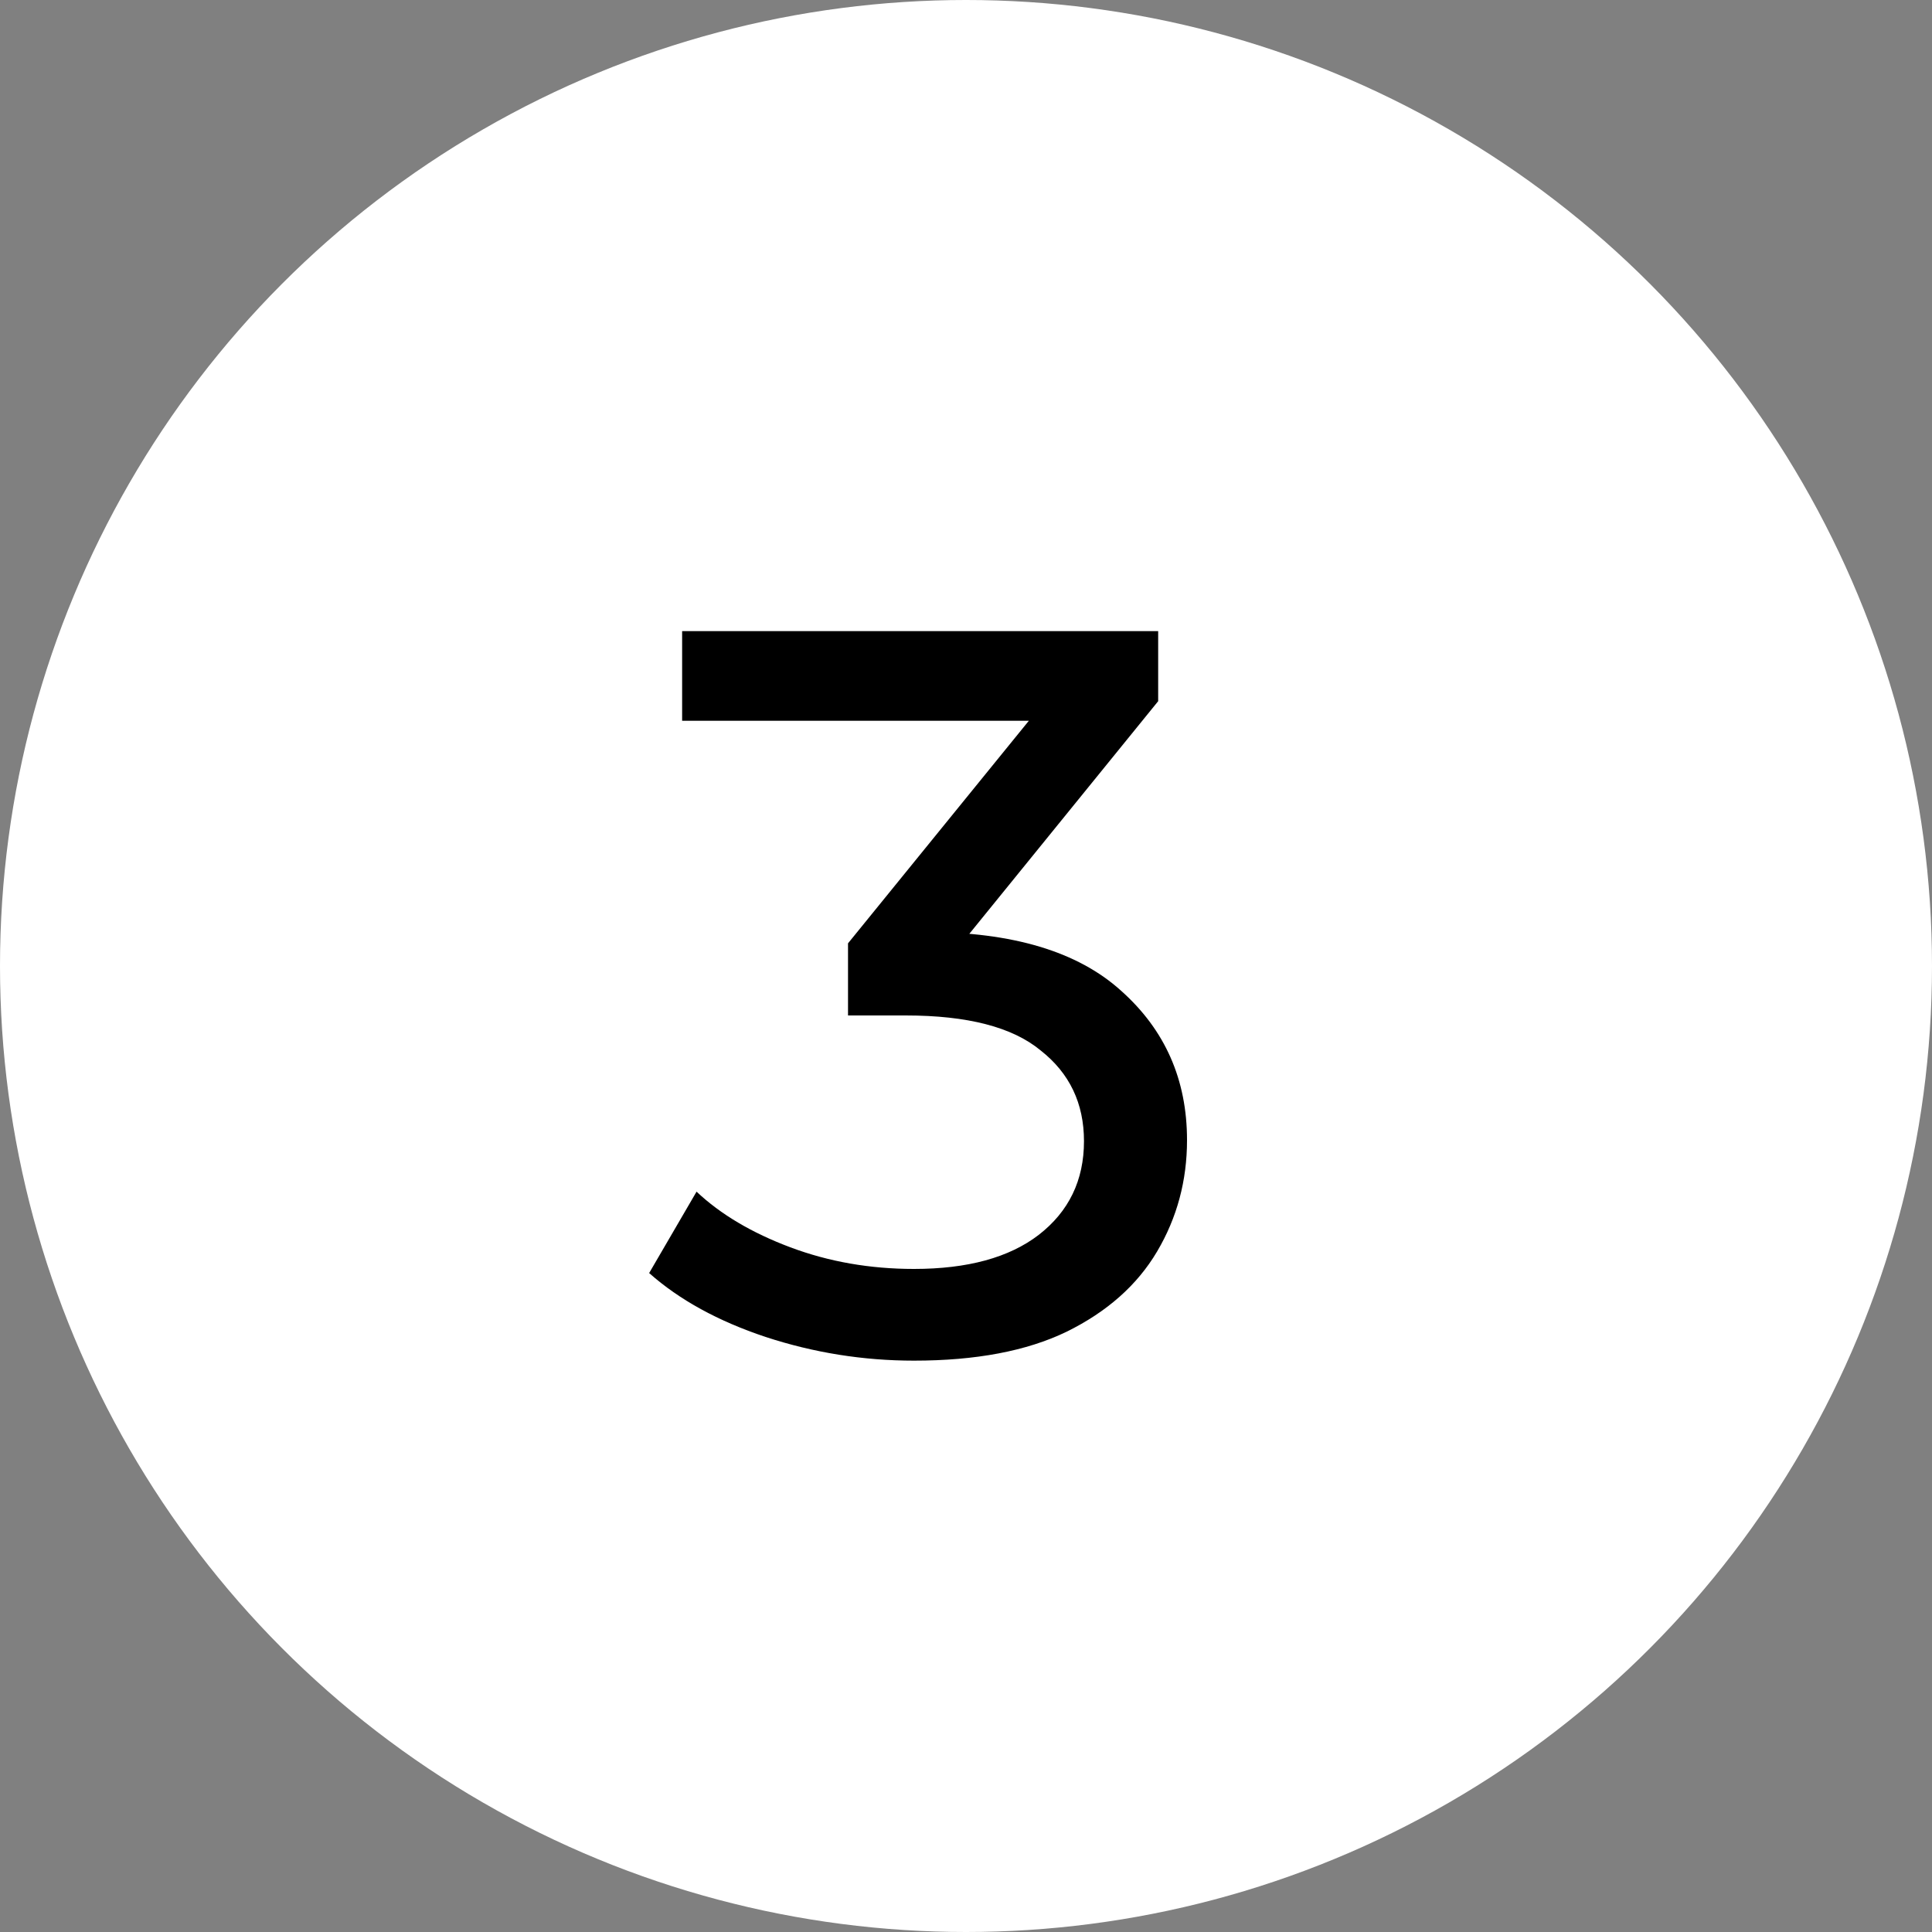
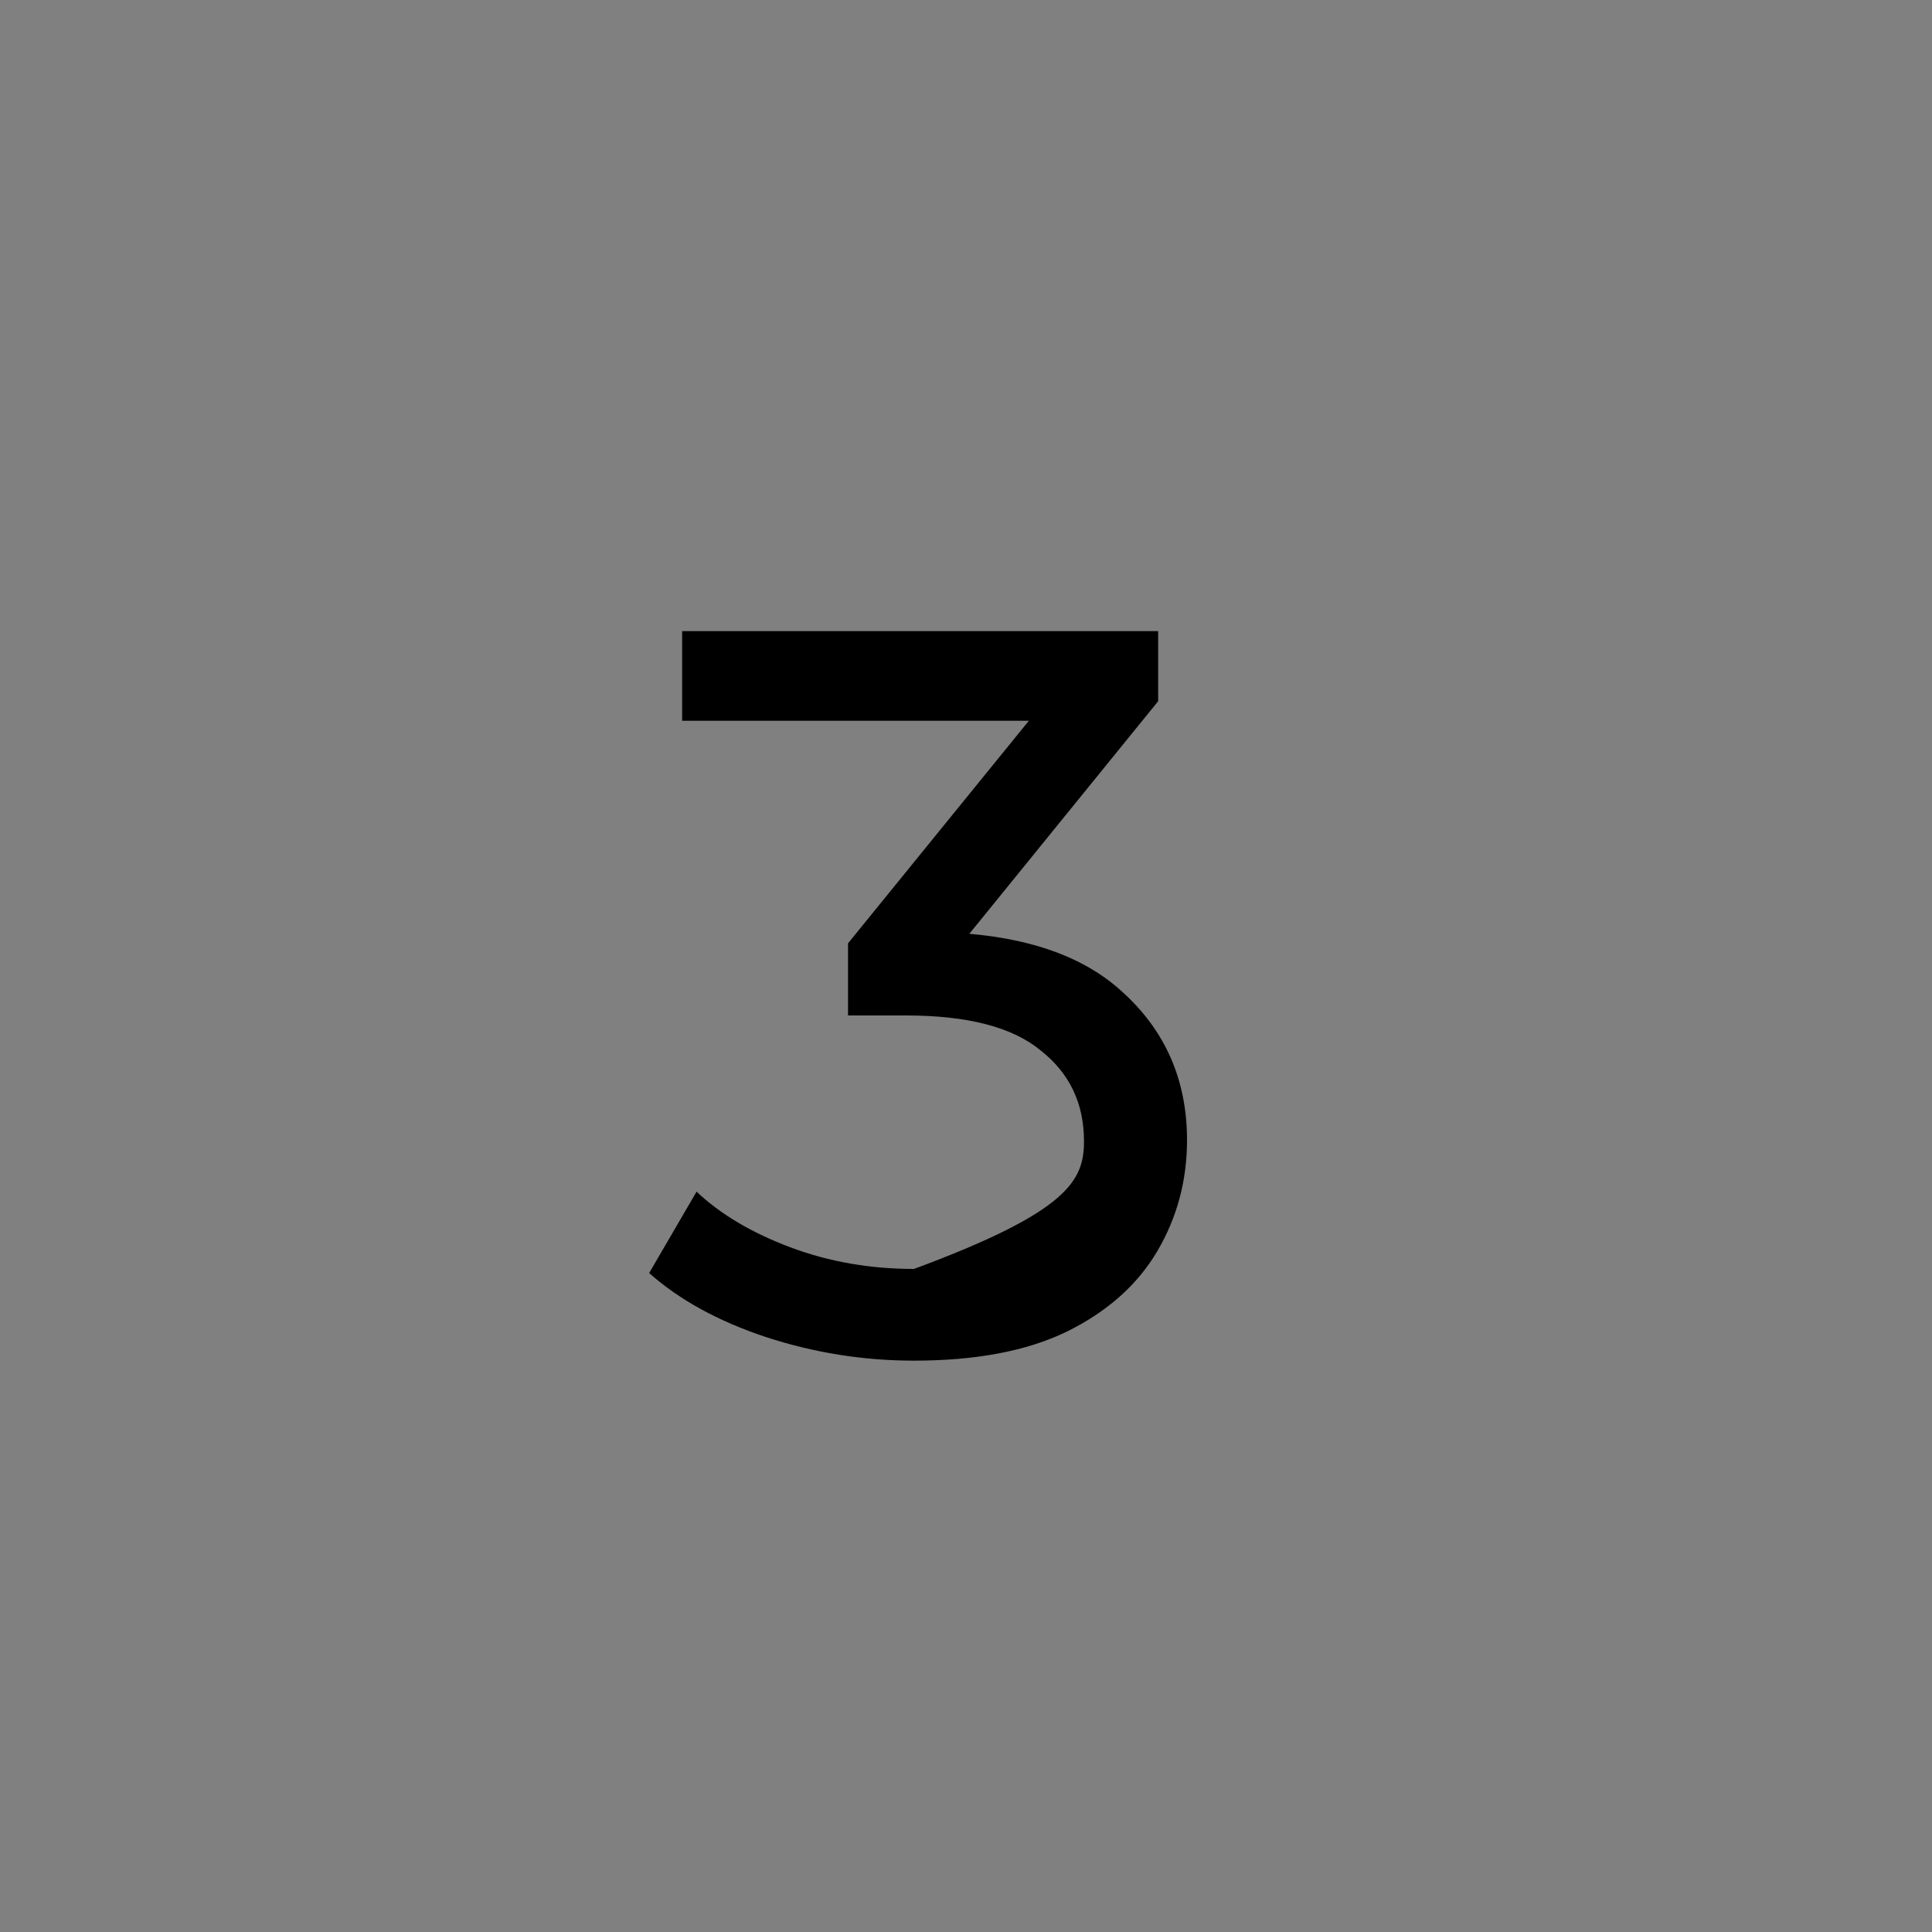
<svg xmlns="http://www.w3.org/2000/svg" width="30" height="30" viewBox="0 0 30 30" fill="none">
  <rect x="0" y="0" width="30" height="30" fill="#808080" stroke="none" />
-   <circle cx="15" cy="15" r="15" fill="white" />
-   <path d="M14.192 21.128C13.403 21.128 12.635 21.005 11.888 20.76C11.152 20.515 10.549 20.184 10.08 19.768L10.816 18.504C11.189 18.856 11.675 19.144 12.272 19.368C12.869 19.592 13.509 19.704 14.192 19.704C15.024 19.704 15.669 19.528 16.128 19.176C16.597 18.813 16.832 18.328 16.832 17.72C16.832 17.133 16.608 16.664 16.16 16.312C15.723 15.949 15.024 15.768 14.064 15.768H13.168V14.648L16.496 10.552L16.72 11.192H10.592V9.8H17.984V10.888L14.672 14.968L13.84 14.472H14.368C15.723 14.472 16.736 14.776 17.408 15.384C18.091 15.992 18.432 16.765 18.432 17.704C18.432 18.333 18.277 18.909 17.968 19.432C17.659 19.955 17.189 20.371 16.56 20.68C15.941 20.979 15.152 21.128 14.192 21.128Z" fill="black" />
+   <path d="M14.192 21.128C13.403 21.128 12.635 21.005 11.888 20.76C11.152 20.515 10.549 20.184 10.08 19.768L10.816 18.504C11.189 18.856 11.675 19.144 12.272 19.368C12.869 19.592 13.509 19.704 14.192 19.704C16.597 18.813 16.832 18.328 16.832 17.72C16.832 17.133 16.608 16.664 16.16 16.312C15.723 15.949 15.024 15.768 14.064 15.768H13.168V14.648L16.496 10.552L16.72 11.192H10.592V9.8H17.984V10.888L14.672 14.968L13.84 14.472H14.368C15.723 14.472 16.736 14.776 17.408 15.384C18.091 15.992 18.432 16.765 18.432 17.704C18.432 18.333 18.277 18.909 17.968 19.432C17.659 19.955 17.189 20.371 16.56 20.68C15.941 20.979 15.152 21.128 14.192 21.128Z" fill="black" />
</svg>